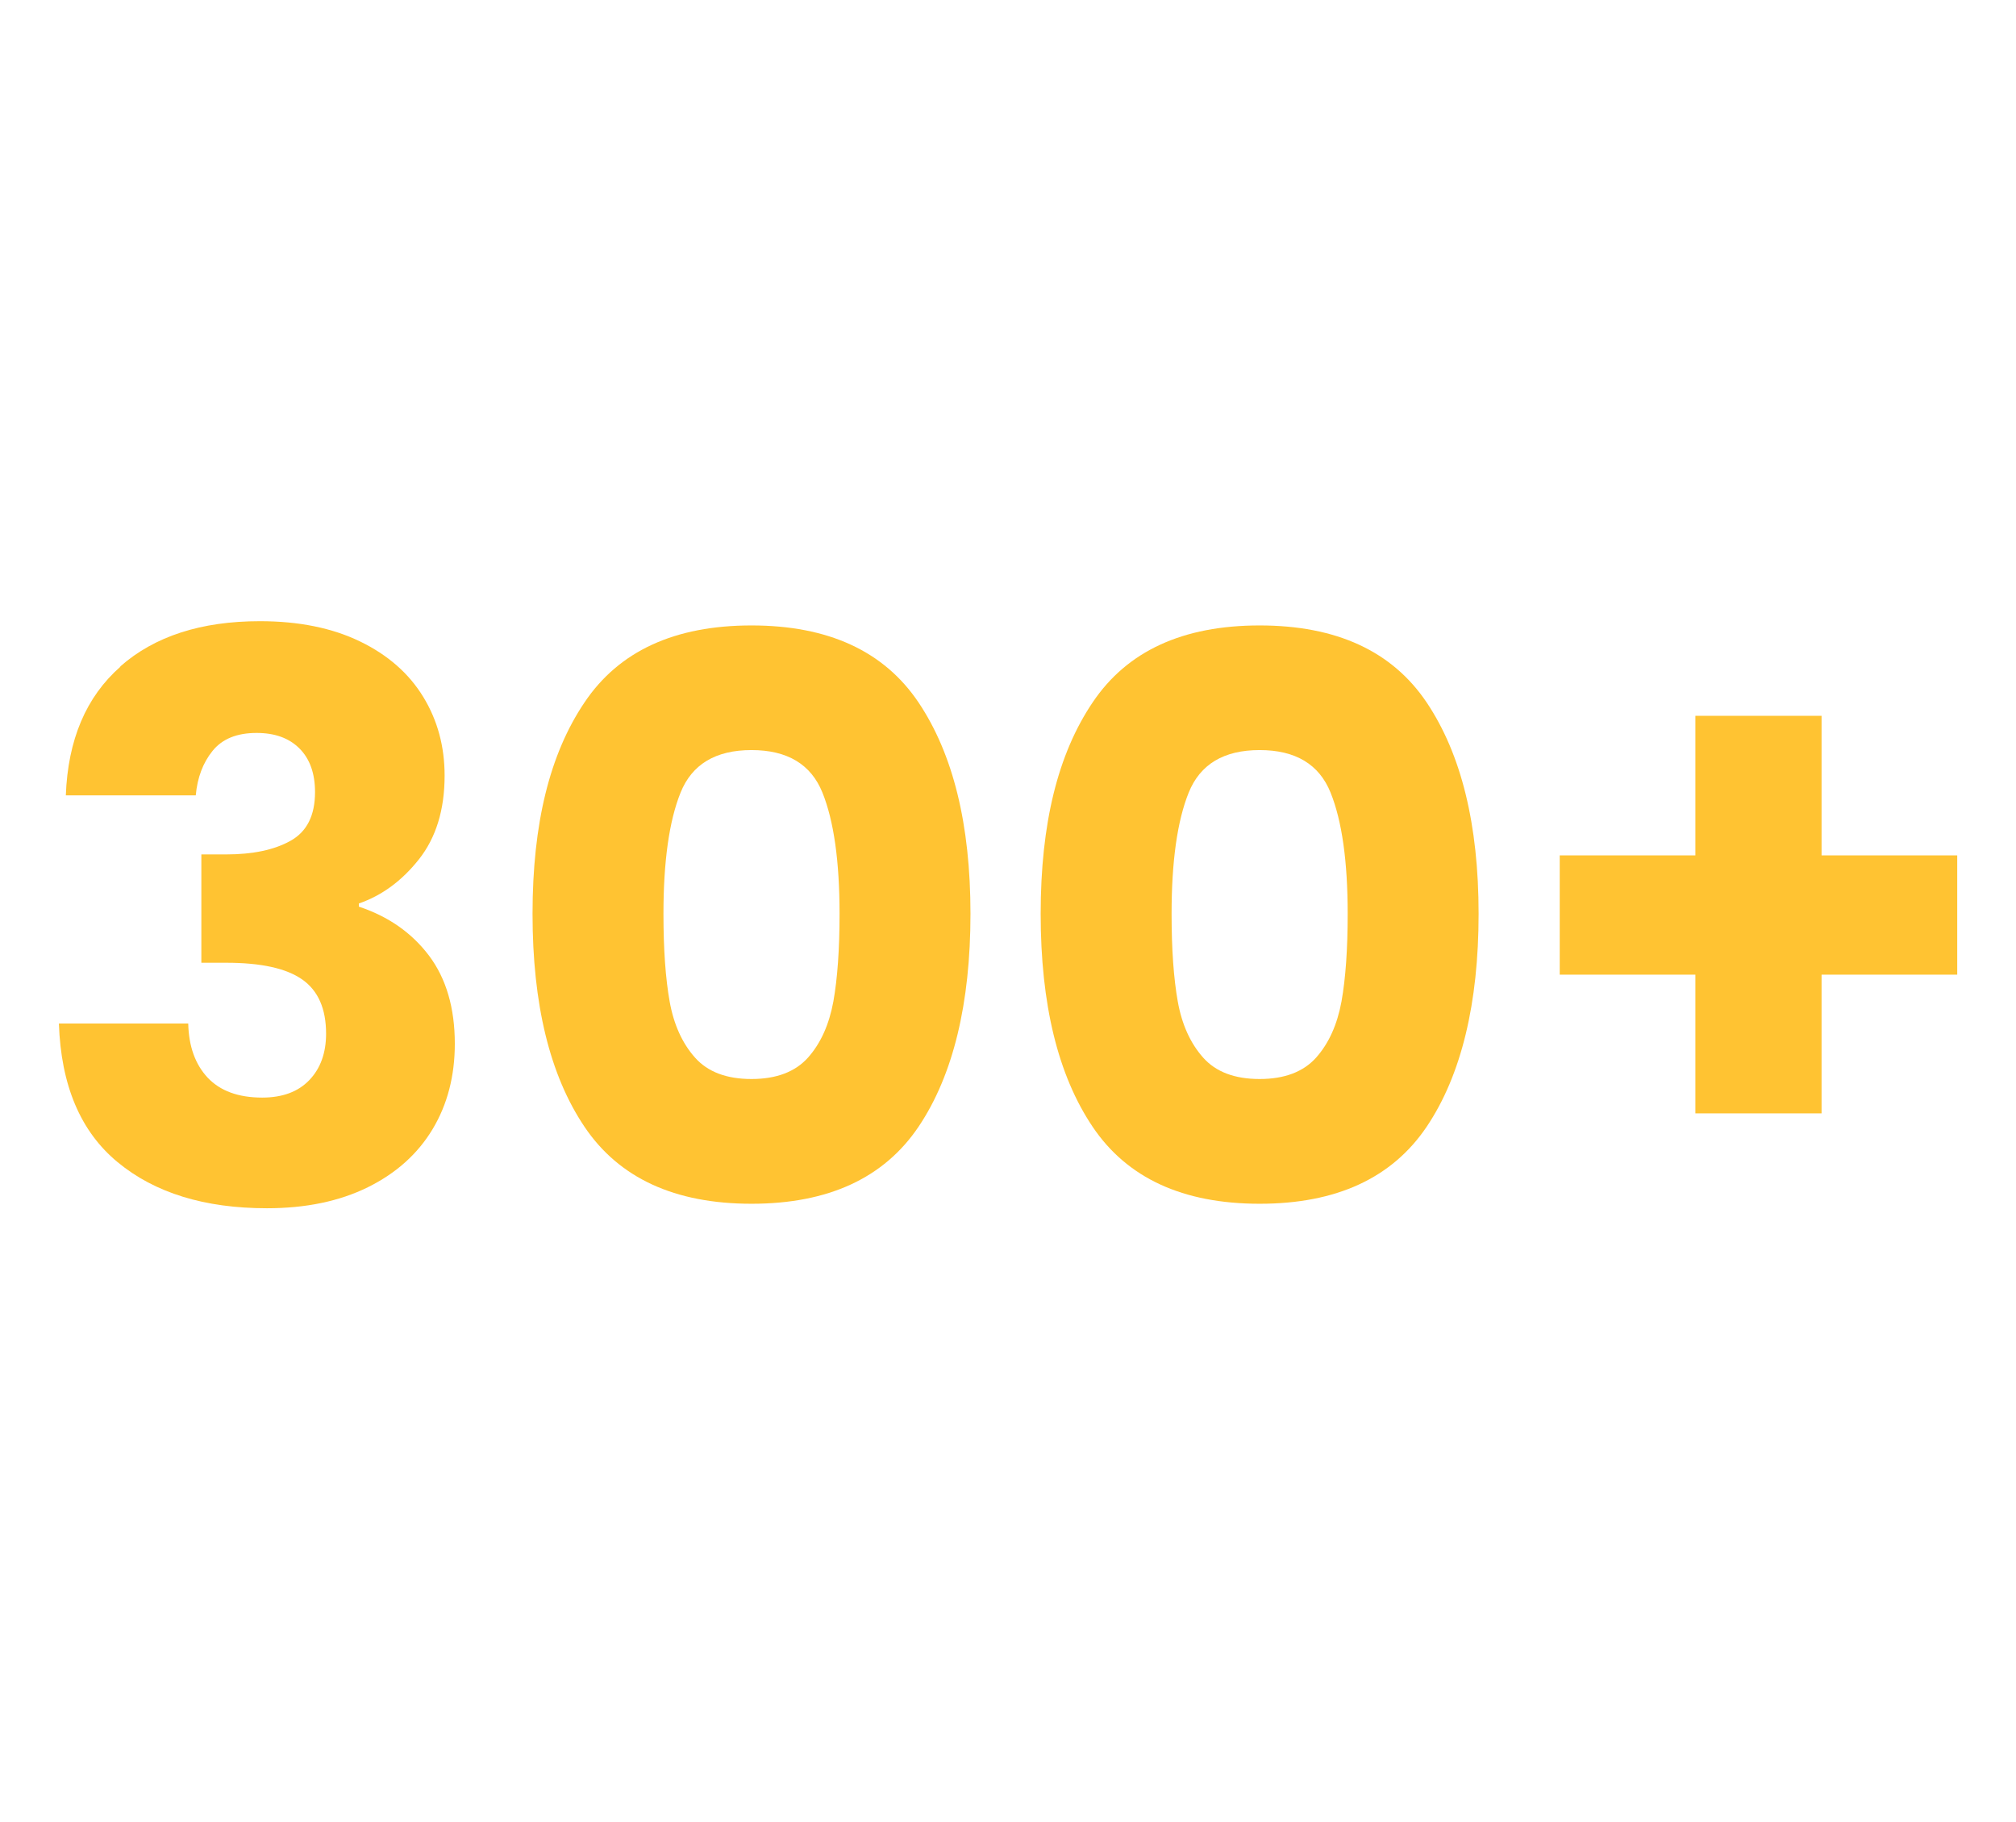
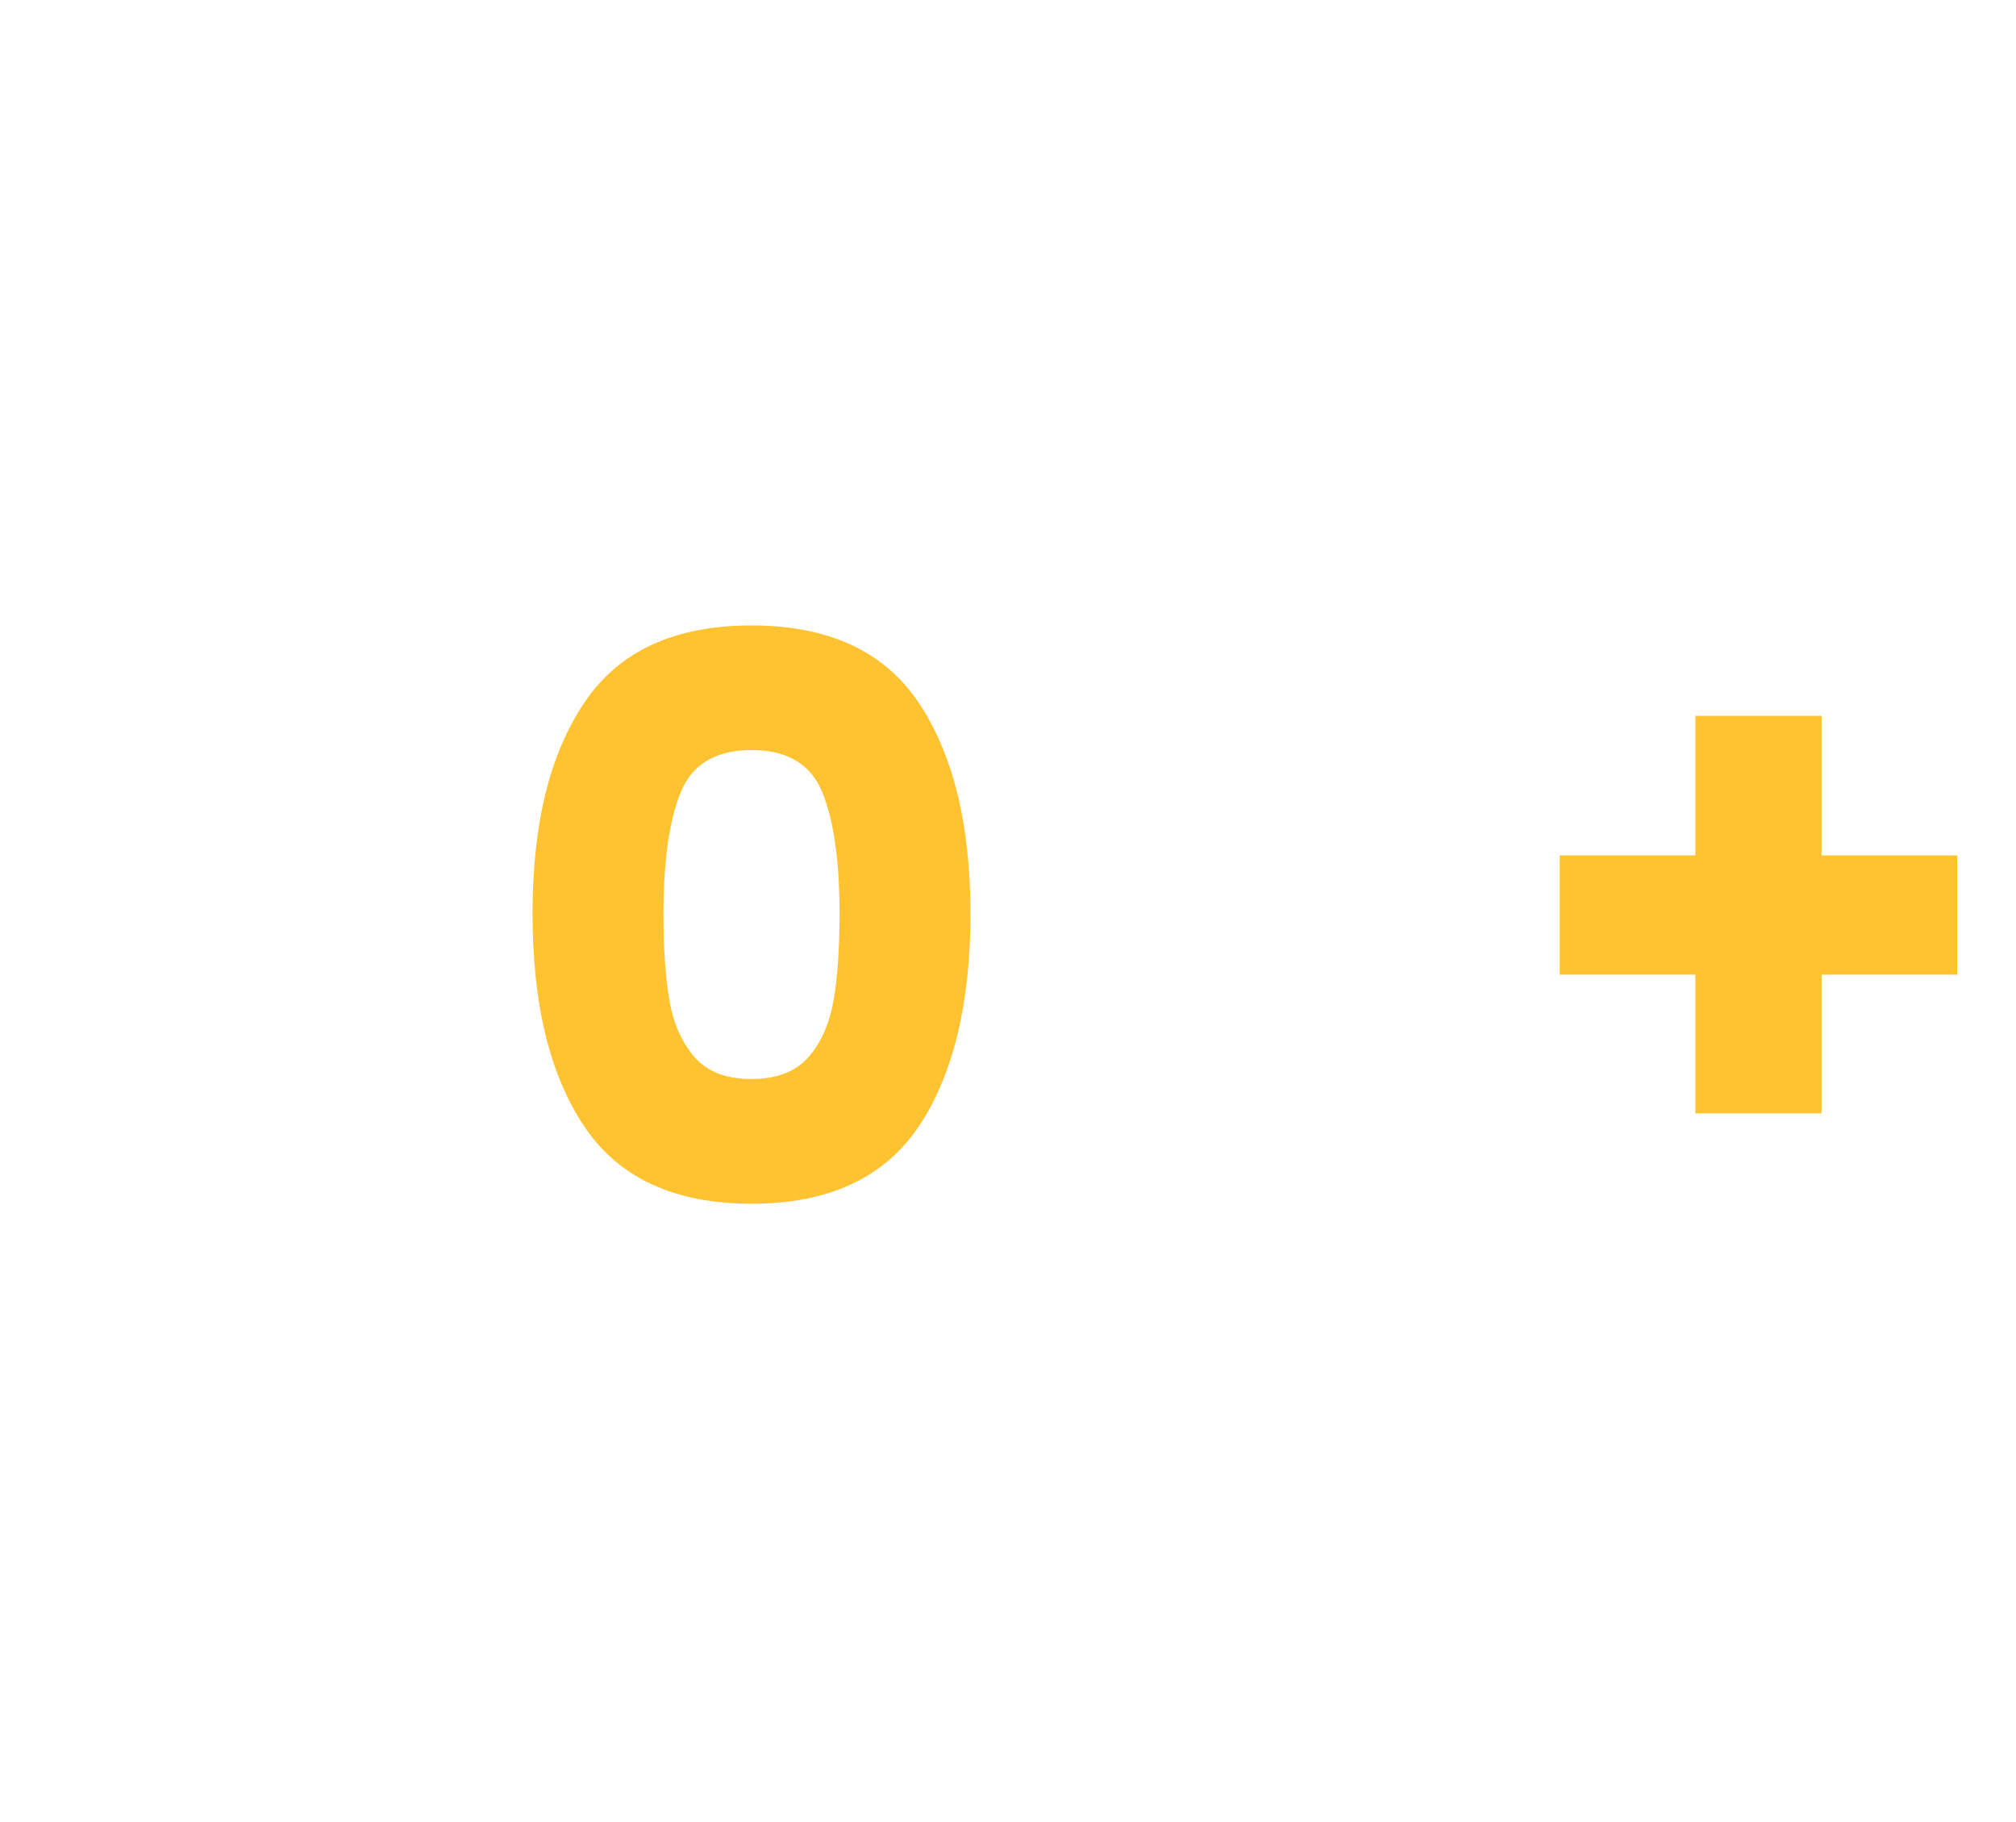
<svg xmlns="http://www.w3.org/2000/svg" width="166" height="150" viewBox="0 0 166 150">
  <defs>
    <style>.cls-1{fill:#fff;}.cls-2{fill:#ffc332;}</style>
  </defs>
  <g id="Warstwa_1">
    <g id="Warstwa_3">
      <rect class="cls-1" width="166" height="150" />
    </g>
  </g>
  <g id="Warstwa_2">
-     <path class="cls-2" d="m9.91,54.86c2.82-2.48,6.65-3.72,11.49-3.72,3.21,0,5.96.56,8.25,1.67,2.29,1.11,4.02,2.63,5.2,4.56,1.18,1.93,1.76,4.09,1.76,6.48,0,2.82-.71,5.12-2.12,6.9-1.41,1.78-3.06,2.98-4.94,3.63v.26c2.44.81,4.36,2.16,5.78,4.04,1.41,1.88,2.12,4.3,2.12,7.25,0,2.65-.61,5-1.83,7.03-1.22,2.03-3,3.63-5.33,4.78-2.33,1.15-5.1,1.73-8.31,1.73-5.13,0-9.23-1.26-12.29-3.79-3.06-2.52-4.67-6.33-4.84-11.42h10.65c.04,1.88.58,3.37,1.6,4.46,1.03,1.09,2.52,1.64,4.49,1.64,1.67,0,2.96-.48,3.88-1.44.92-.96,1.38-2.24,1.38-3.82,0-2.05-.65-3.54-1.96-4.46-1.31-.92-3.39-1.38-6.26-1.38h-2.05v-8.92h2.05c2.18,0,3.95-.37,5.29-1.12,1.35-.75,2.02-2.09,2.02-4.01,0-1.54-.43-2.74-1.28-3.59-.86-.86-2.03-1.28-3.53-1.28-1.63,0-2.83.49-3.63,1.48-.79.98-1.25,2.2-1.38,3.66H5.42c.17-4.58,1.67-8.11,4.49-10.59Z" />
    <path class="cls-2" d="m48.12,57.84c2.84-4.24,7.43-6.35,13.76-6.35s10.92,2.12,13.76,6.35c2.84,4.24,4.27,10.03,4.27,17.39s-1.42,13.28-4.27,17.52c-2.85,4.23-7.43,6.35-13.76,6.35s-10.92-2.12-13.76-6.35c-2.85-4.24-4.27-10.08-4.27-17.52s1.42-13.16,4.27-17.39Zm19.6,7.41c-.94-2.33-2.89-3.5-5.84-3.5s-4.9,1.17-5.84,3.5c-.94,2.33-1.41,5.66-1.41,9.98,0,2.91.17,5.32.51,7.22.34,1.9,1.04,3.44,2.09,4.62,1.05,1.18,2.6,1.76,4.65,1.76s3.6-.59,4.65-1.76c1.05-1.18,1.74-2.72,2.09-4.62.34-1.9.51-4.31.51-7.22,0-4.32-.47-7.65-1.41-9.98Z" />
-     <path class="cls-2" d="m89.96,57.84c2.84-4.24,7.43-6.35,13.76-6.35s10.92,2.12,13.76,6.35c2.84,4.24,4.27,10.03,4.27,17.39s-1.42,13.28-4.27,17.52c-2.85,4.23-7.43,6.35-13.76,6.35s-10.92-2.12-13.76-6.35c-2.85-4.24-4.27-10.08-4.27-17.52s1.42-13.16,4.27-17.39Zm19.6,7.41c-.94-2.33-2.89-3.5-5.84-3.5s-4.9,1.17-5.84,3.5c-.94,2.33-1.41,5.66-1.41,9.98,0,2.91.17,5.32.51,7.22.34,1.9,1.04,3.44,2.09,4.62,1.05,1.18,2.6,1.76,4.65,1.76s3.6-.59,4.65-1.76c1.05-1.18,1.74-2.72,2.09-4.62.34-1.9.51-4.31.51-7.22,0-4.32-.47-7.65-1.41-9.98Z" />
    <path class="cls-2" d="m161.16,80.24h-11.17v11.42h-10.39v-11.42h-11.17v-9.82h11.17v-11.49h10.39v11.49h11.17v9.82Z" />
  </g>
</svg>